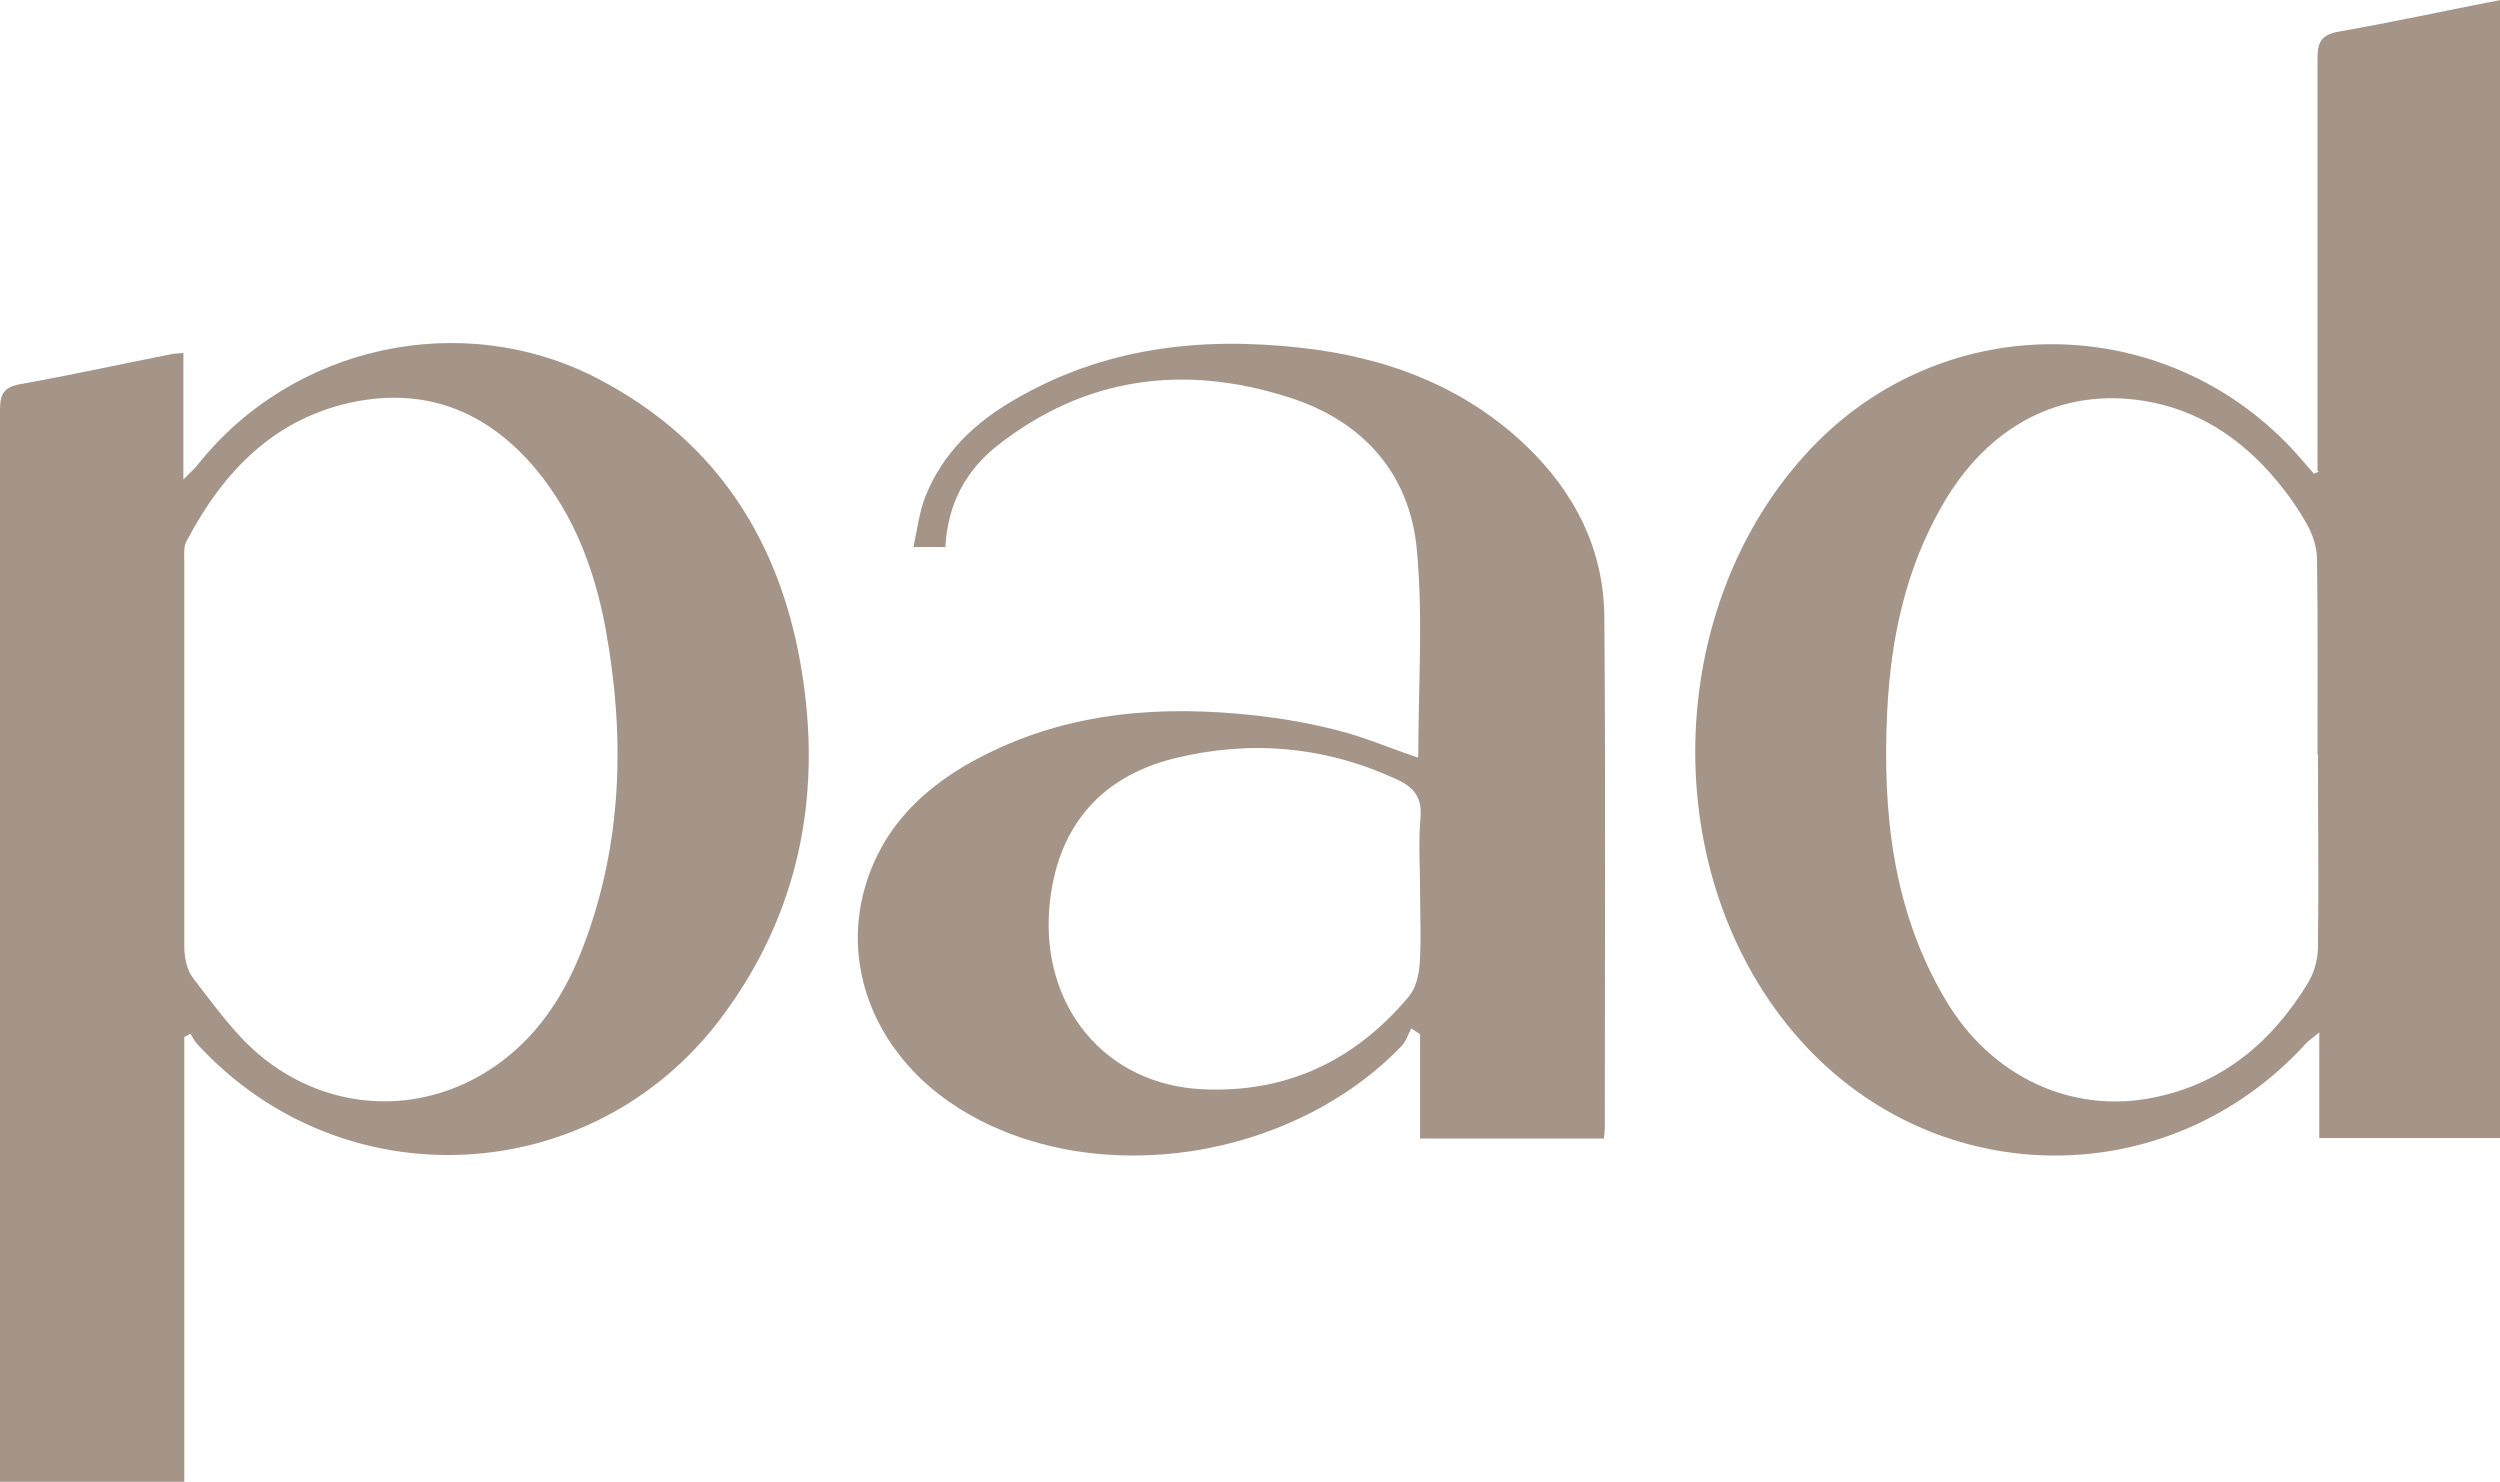
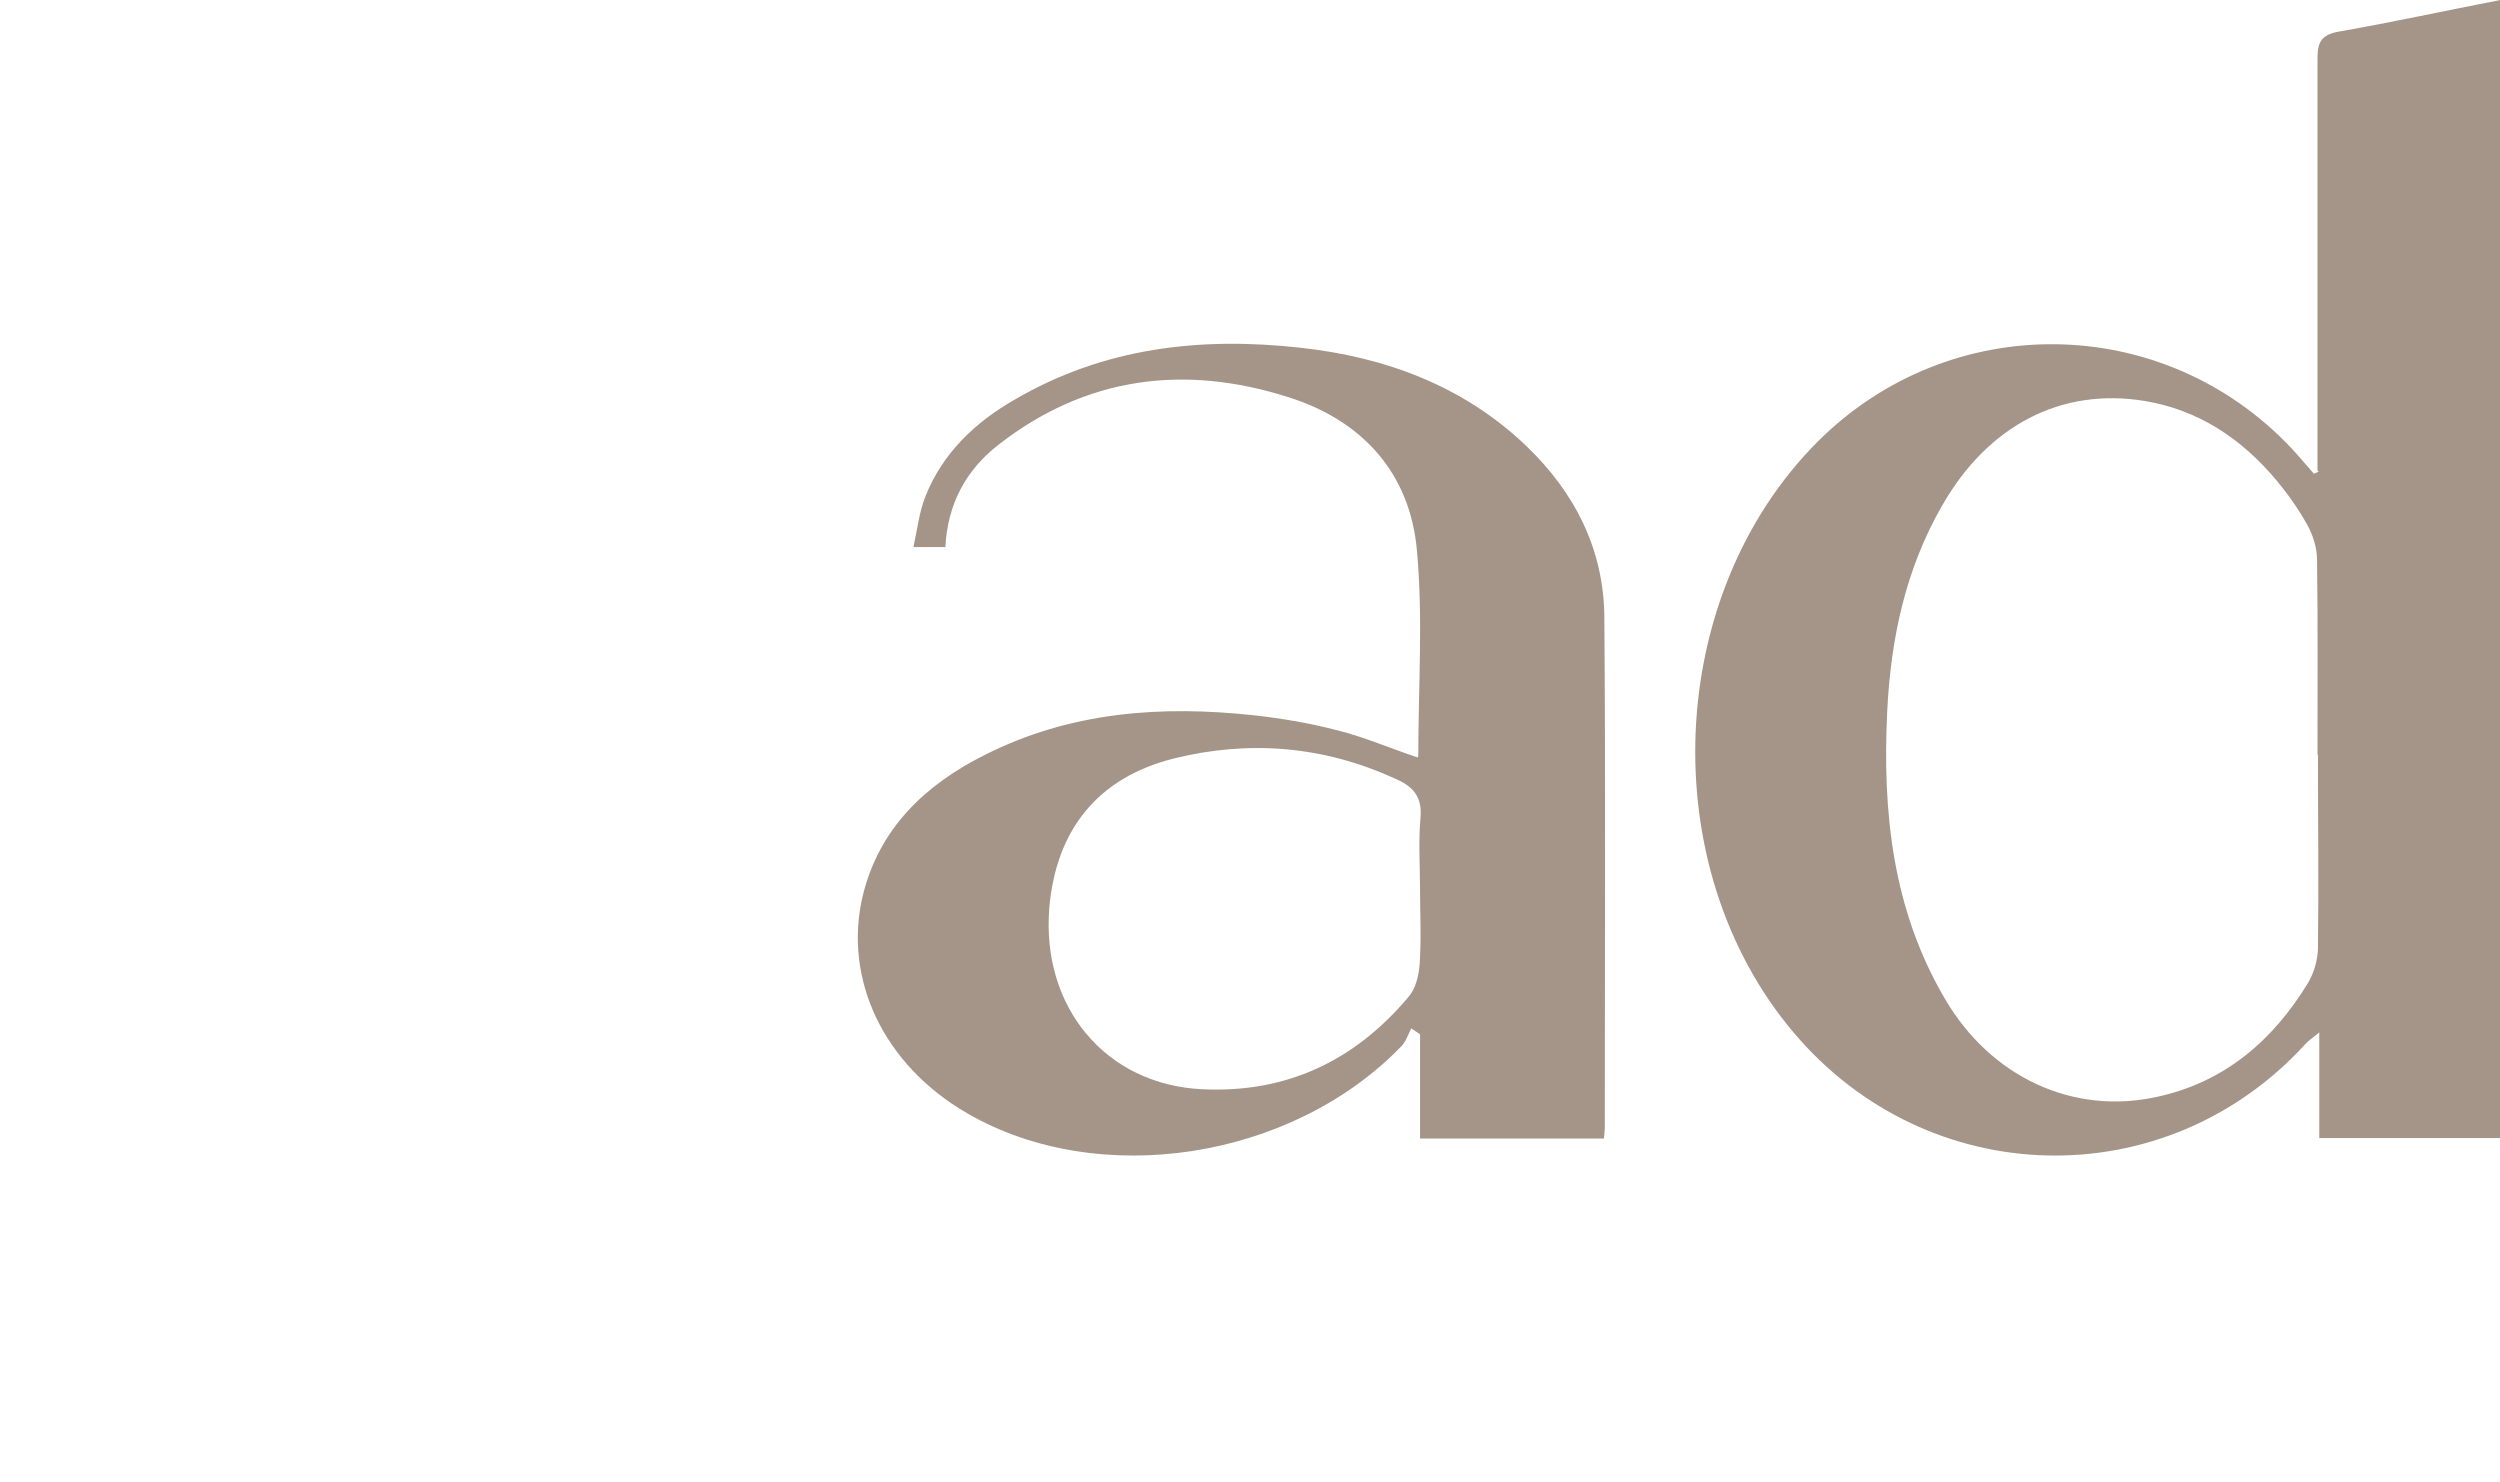
<svg xmlns="http://www.w3.org/2000/svg" id="_Шар_2" data-name="Шар 2" viewBox="0 0 56.3 33.37">
  <defs>
    <style>
      .cls-1 {
        fill: #a49588;
      }
    </style>
  </defs>
  <g id="Grids_Guides" data-name="Grids + Guides">
    <g id="orRfPl.tif">
      <g>
        <path class="cls-1" d="m52.19,10.6v-.51c0-2.92,0-5.85,0-8.77,0-.38.09-.54.49-.61,1.2-.21,2.39-.47,3.63-.71v25.63h-4.08v-2.38c-.17.14-.25.19-.32.27-3.15,3.44-8.49,3.32-11.52-.27-3.16-3.74-2.9-9.86.55-13.31,2.98-2.97,7.76-2.91,10.65.14.18.19.34.39.52.59.04-.02.07-.03.11-.05Zm0,6.39c0-1.46.01-2.92-.01-4.38,0-.27-.09-.56-.22-.79-.2-.36-.44-.7-.7-1.01-.78-.93-1.75-1.58-2.96-1.78-1.88-.31-3.53.55-4.56,2.35-.83,1.44-1.16,3.01-1.24,4.64-.11,2.27.12,4.48,1.31,6.49,1.03,1.75,2.88,2.61,4.77,2.19,1.52-.33,2.61-1.27,3.4-2.57.13-.22.21-.5.22-.75.02-1.46,0-2.92,0-4.38Z" />
-         <path class="cls-1" d="m4.15,23.34v10.03H0c0-.16,0-.31,0-.46,0-7.89,0-15.78,0-23.67,0-.35.07-.52.46-.59,1.13-.2,2.26-.45,3.38-.67.08-.02.17-.02.29-.03v2.85c.16-.17.25-.24.32-.33,2.13-2.69,5.94-3.53,9-1.95,2.85,1.48,4.28,3.94,4.67,7.04.34,2.69-.24,5.19-1.9,7.39-2.91,3.84-8.52,4.11-11.77.57-.07-.07-.11-.16-.16-.24-.04.02-.09.05-.13.07Zm0-6.36c0,1.45,0,2.89,0,4.34,0,.24.06.53.2.71.46.59.9,1.22,1.46,1.7,1.63,1.39,3.87,1.42,5.53.14.86-.66,1.41-1.55,1.79-2.54.89-2.33.95-4.74.51-7.16-.24-1.31-.7-2.55-1.56-3.59-1.04-1.25-2.37-1.84-4-1.55-1.86.34-3.04,1.56-3.88,3.16-.07.13-.05.3-.05.46,0,1.45,0,2.89,0,4.34Z" />
        <path class="cls-1" d="m31.94,17.02c0-1.55.11-3.09-.03-4.61-.15-1.76-1.24-2.95-2.91-3.47-2.33-.74-4.55-.46-6.52,1.08-.73.57-1.14,1.33-1.19,2.3h-.72c.09-.4.13-.79.27-1.14.39-.98,1.12-1.67,2.01-2.18,2-1.17,4.17-1.42,6.43-1.17,1.92.21,3.68.86,5.1,2.22,1.09,1.05,1.74,2.33,1.75,3.85.03,3.83.01,7.66.01,11.5,0,.07-.01.14-.02.24h-4.14v-2.35c-.07-.04-.13-.09-.2-.13-.07.14-.12.3-.22.4-2.47,2.56-6.82,3.23-9.78,1.51-1.87-1.08-2.8-3.01-2.35-4.9.37-1.52,1.41-2.5,2.75-3.17,1.92-.97,3.97-1.12,6.07-.89.63.07,1.27.18,1.88.34.6.15,1.17.4,1.8.61Zm.04,3.05c0-.55-.04-1.11.01-1.66.04-.47-.17-.7-.56-.87-1.61-.74-3.29-.88-4.99-.46-1.72.43-2.66,1.61-2.81,3.37-.18,2.23,1.27,3.98,3.45,4.08,1.89.09,3.43-.64,4.64-2.08.16-.18.23-.48.25-.73.04-.55.01-1.11.01-1.66Z" />
      </g>
    </g>
  </g>
</svg>